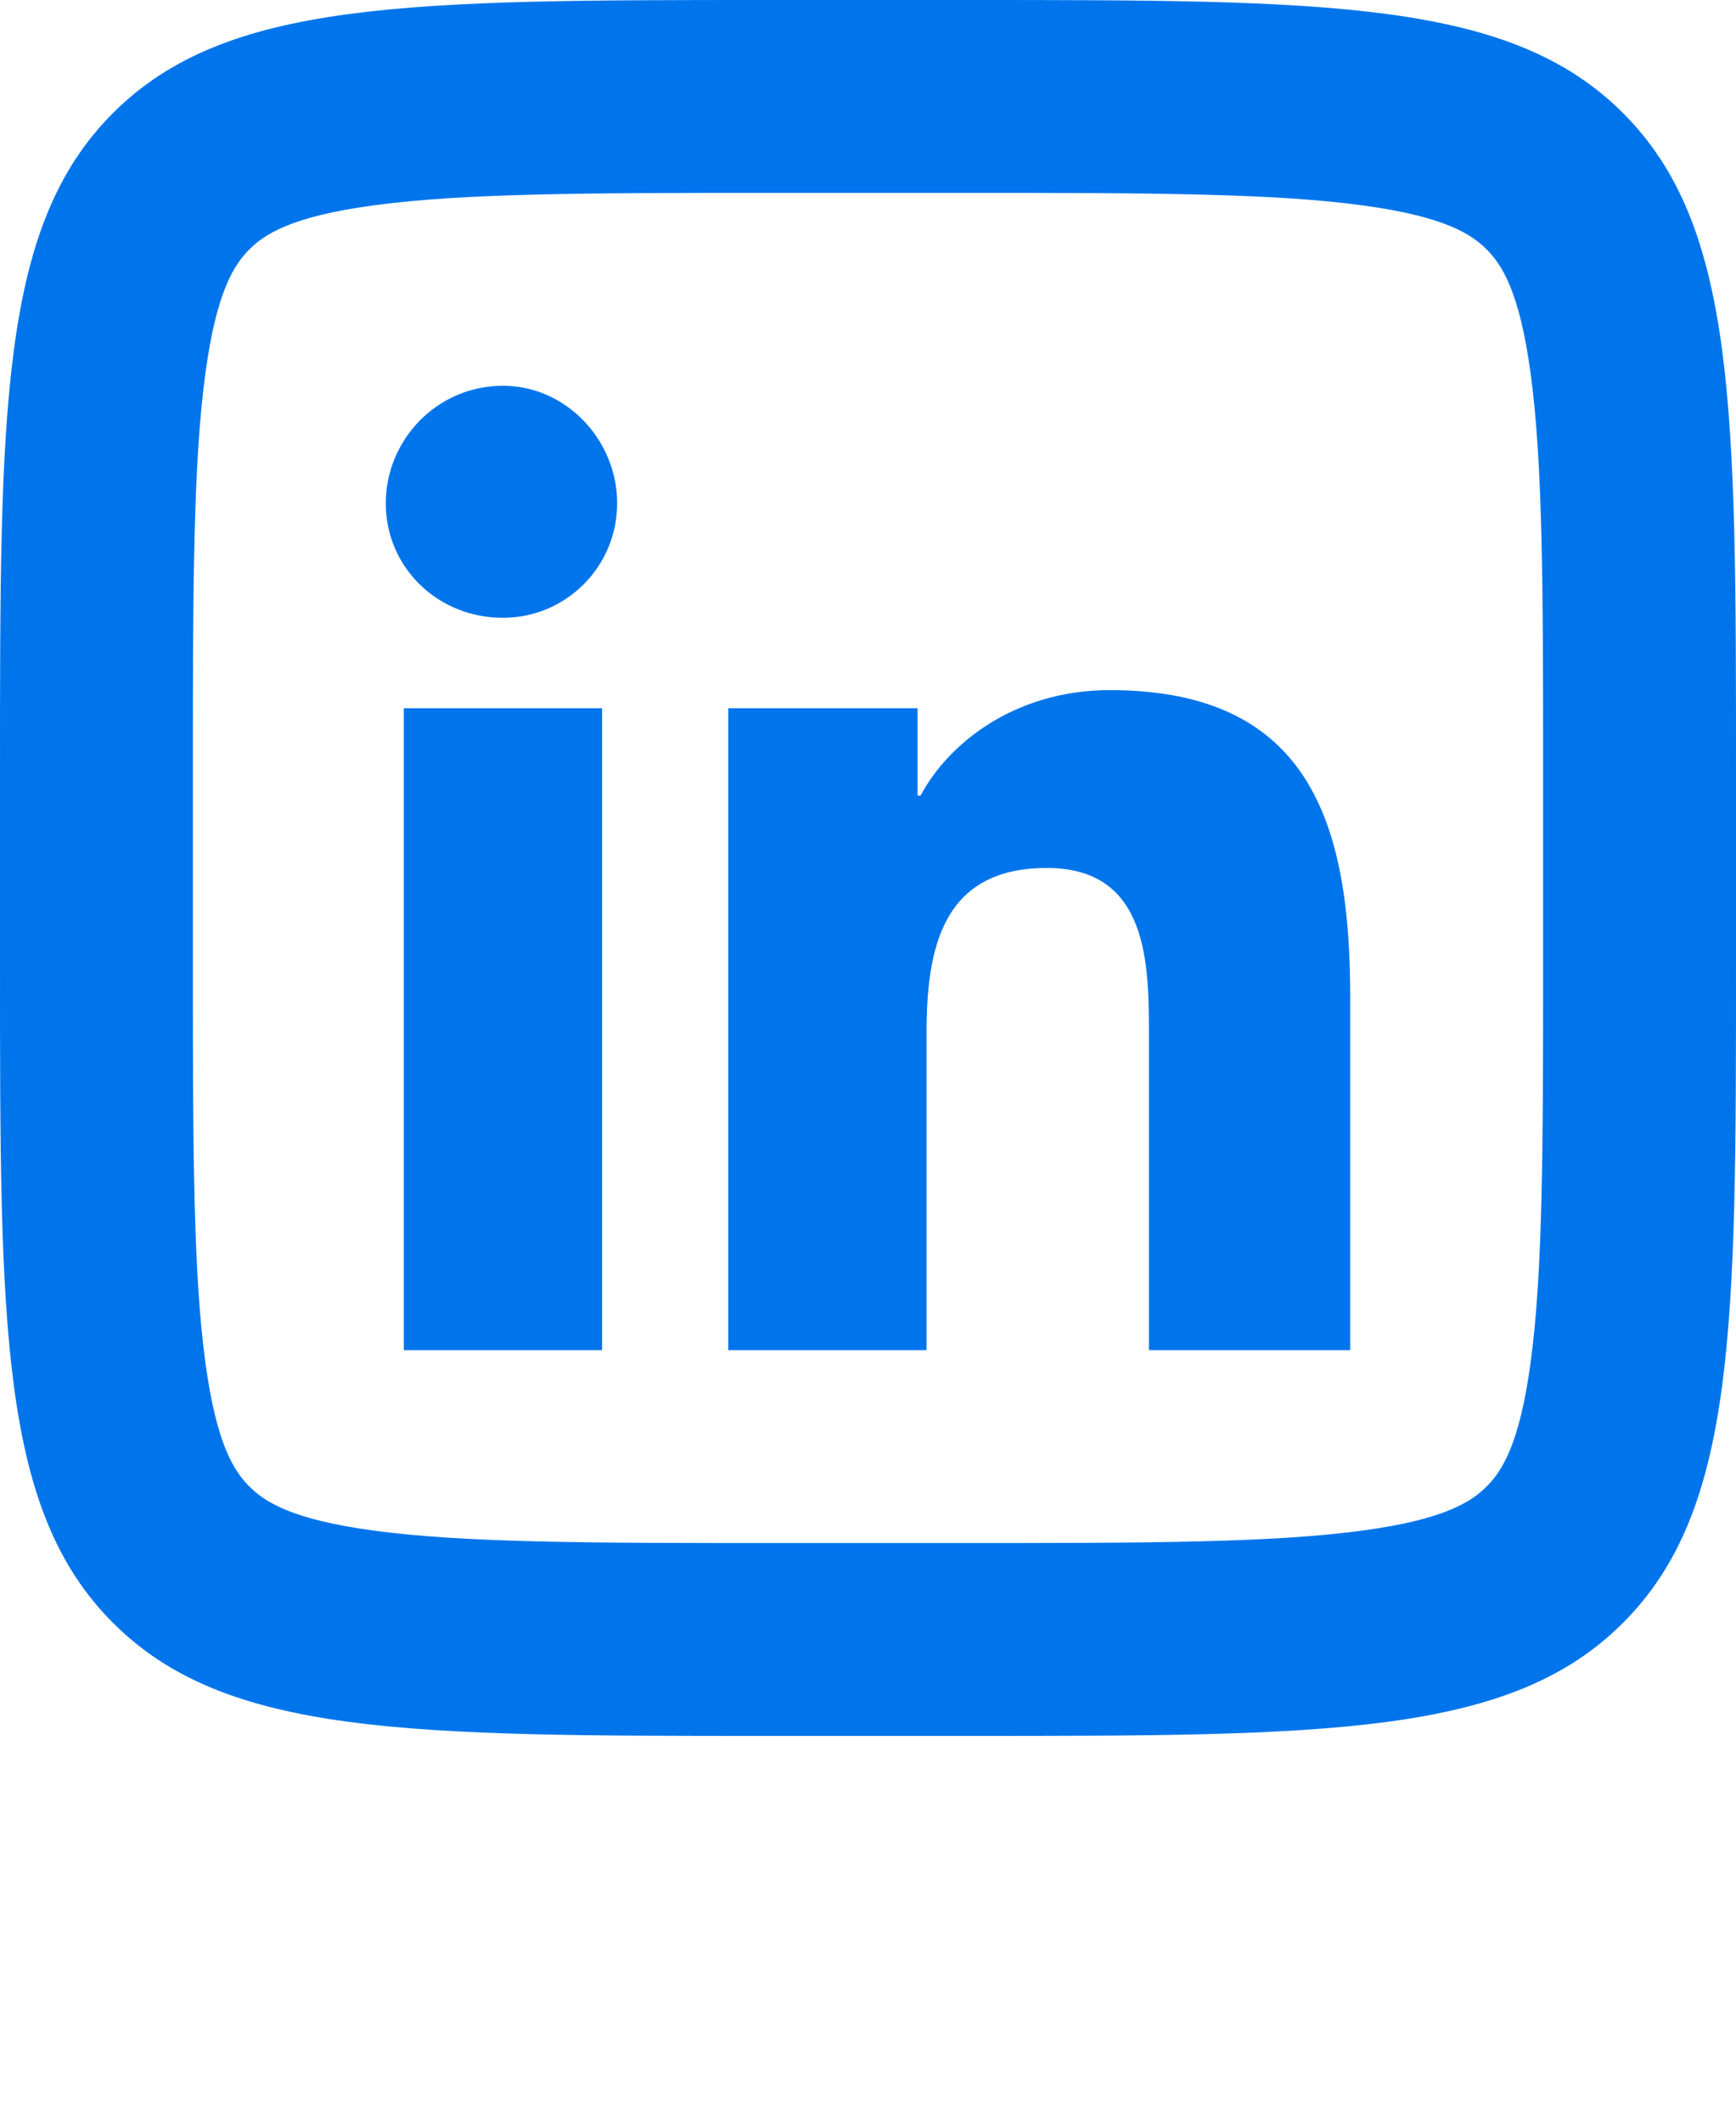
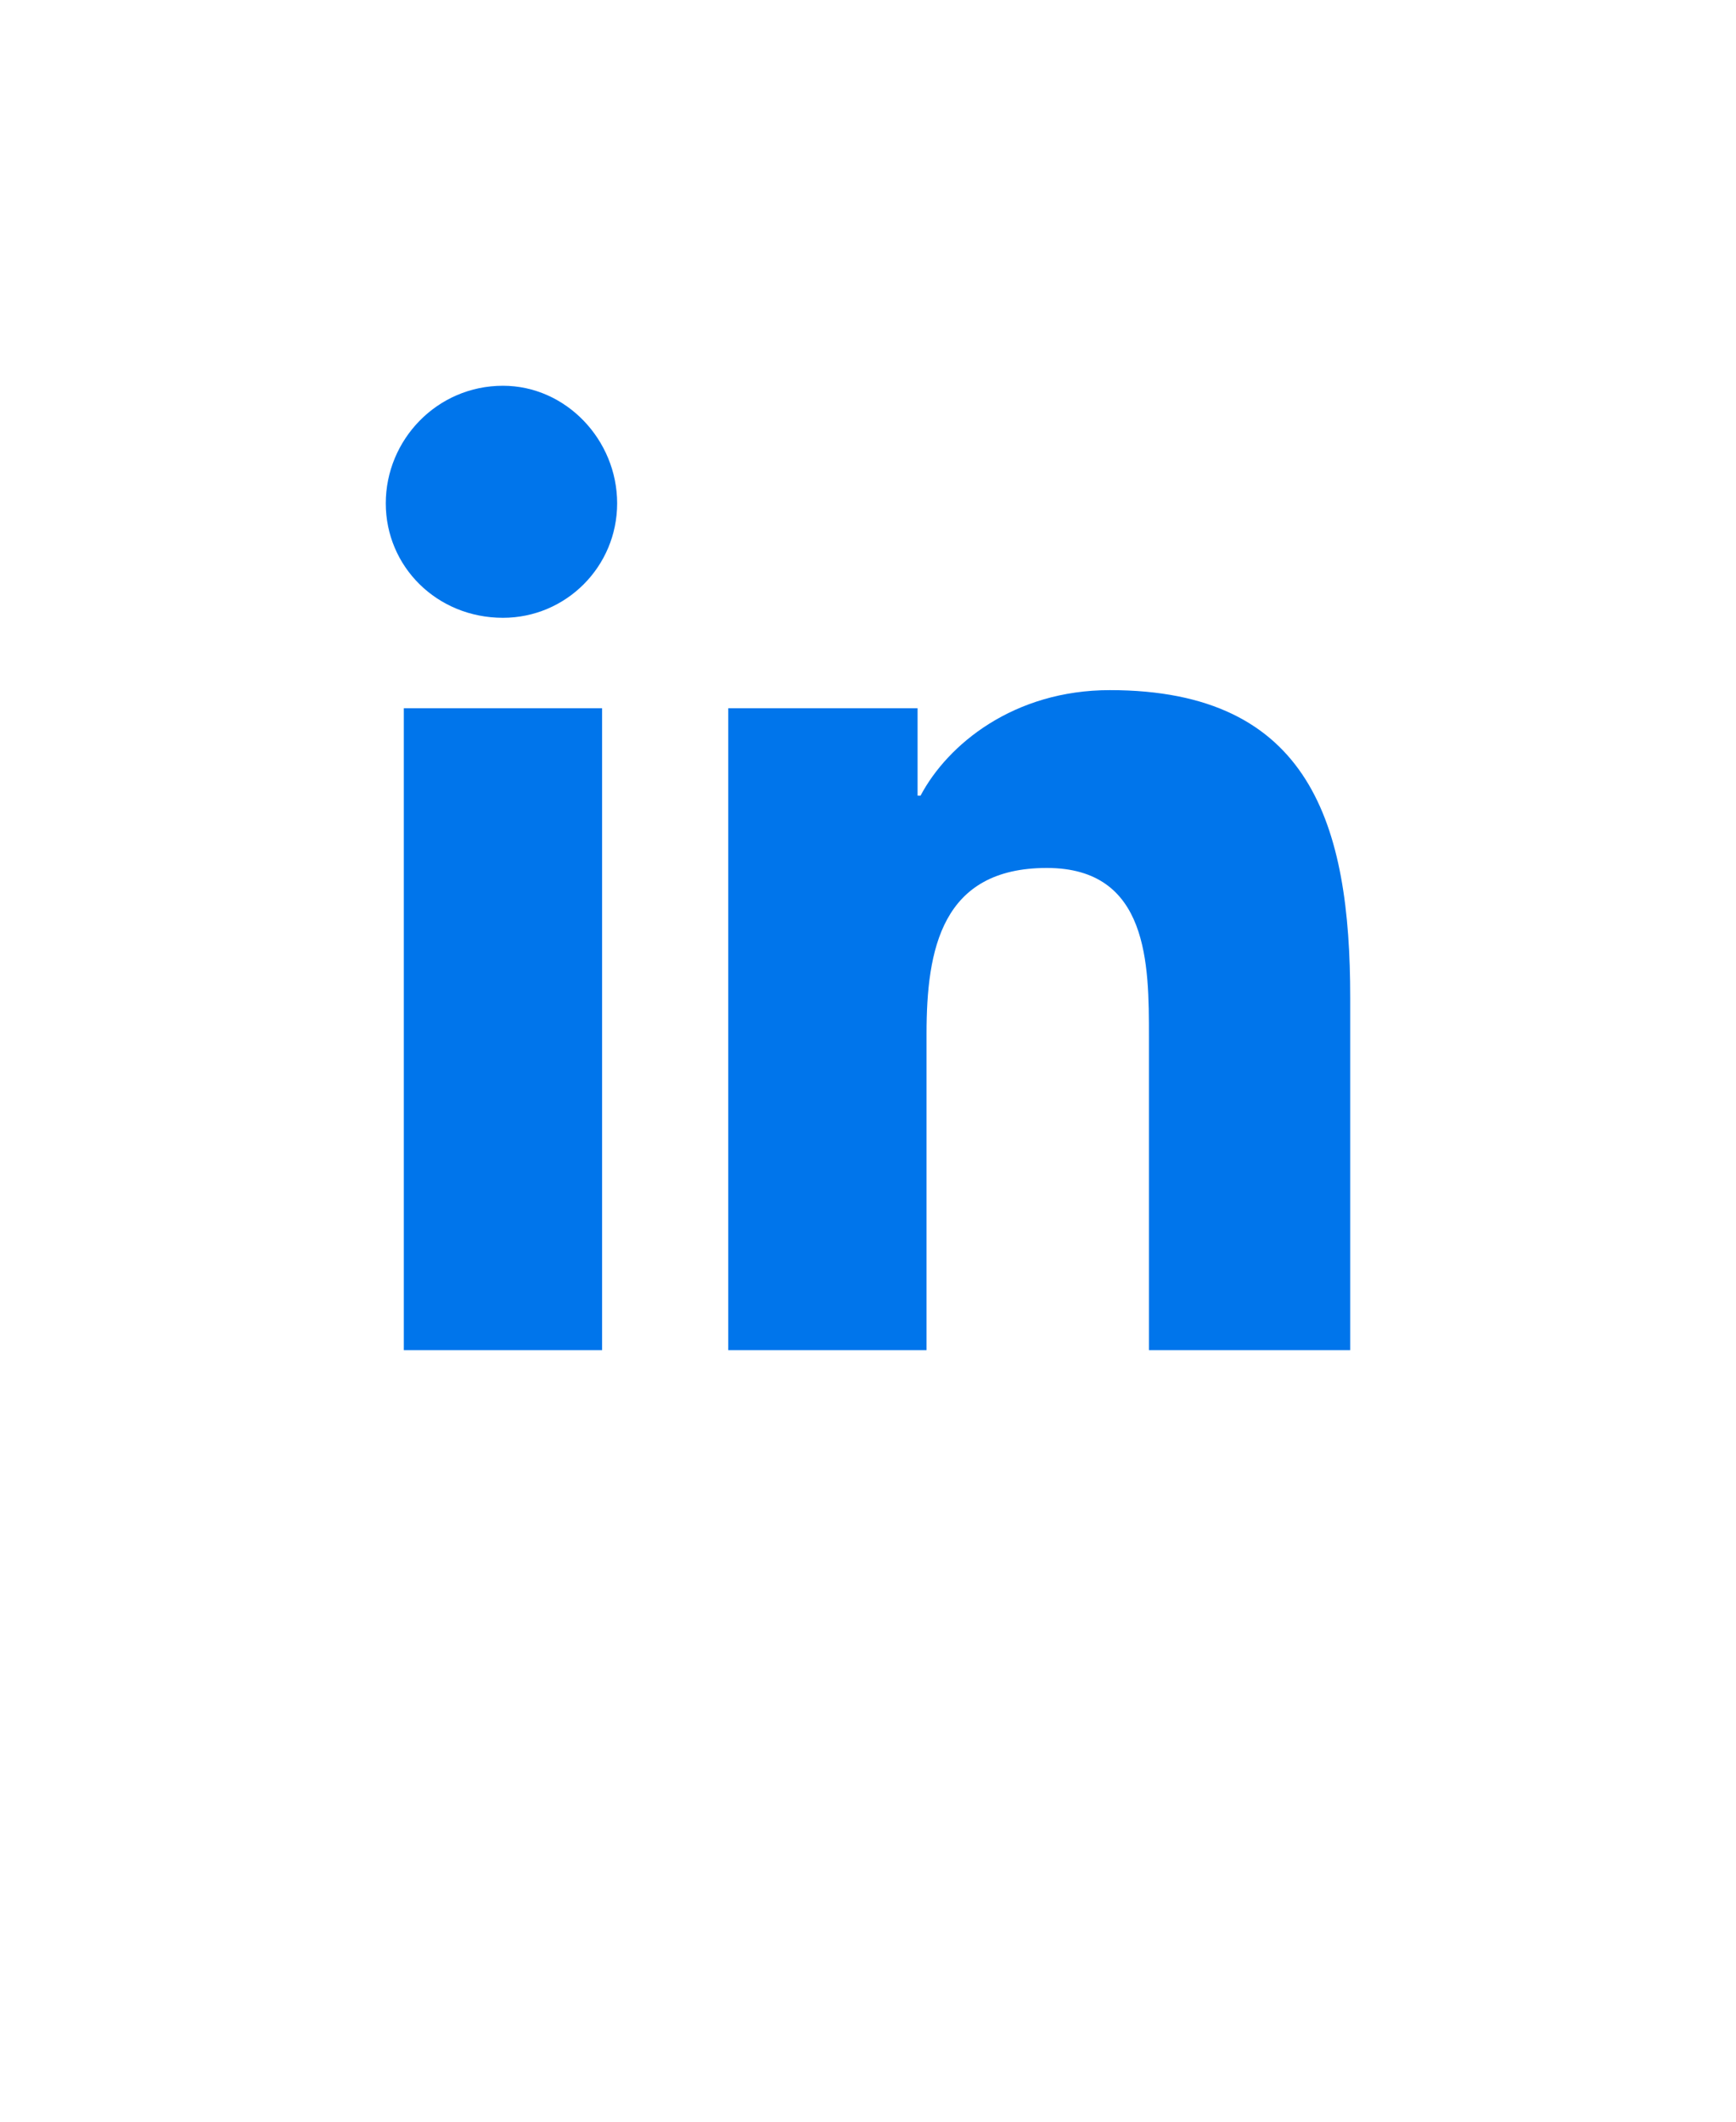
<svg xmlns="http://www.w3.org/2000/svg" width="18" height="22" viewBox="0 0 18 22" fill="none">
-   <path fill-rule="evenodd" clip-rule="evenodd" d="M10 2H8C6.058 2 4.802 2.004 3.877 2.129C3.01 2.245 2.738 2.434 2.586 2.586C2.434 2.738 2.245 3.01 2.129 3.877C2.004 4.802 2 6.058 2 8V10C2 11.942 2.004 13.198 2.129 14.123C2.245 14.99 2.434 15.262 2.586 15.414C2.738 15.566 3.01 15.755 3.877 15.871C4.802 15.996 6.058 16 8 16H10C11.942 16 13.198 15.996 14.123 15.871C14.99 15.755 15.262 15.566 15.414 15.414C15.566 15.262 15.755 14.99 15.871 14.123C15.996 13.198 16 11.942 16 10V8C16 6.058 15.996 4.802 15.871 3.877C15.755 3.01 15.566 2.738 15.414 2.586C15.262 2.434 14.99 2.245 14.123 2.129C13.198 2.004 11.942 2 10 2ZM1.172 1.172C0 2.343 0 4.229 0 8V10C0 13.771 0 15.657 1.172 16.828C2.343 18 4.229 18 8 18H10C13.771 18 15.657 18 16.828 16.828C18 15.657 18 13.771 18 10V8C18 4.229 18 2.343 16.828 1.172C15.657 0 13.771 0 10 0H8C4.229 0 2.343 0 1.172 1.172Z" fill="#0075EB" />
  <path d="M6.243 14V7.344H4.187V14H6.243ZM5.215 6.406C5.869 6.406 6.399 5.875 6.399 5.219C6.399 4.562 5.869 4 5.215 4C4.53 4 4 4.562 4 5.219C4 5.875 4.53 6.406 5.215 6.406ZM14 14V10.344C14 8.562 13.595 7.156 11.508 7.156C10.511 7.156 9.826 7.719 9.545 8.25H9.514V7.344H7.551V14H9.607V10.719C9.607 9.844 9.763 9 10.854 9C11.913 9 11.913 10 11.913 10.75V14H14Z" fill="#0075EB" />
</svg>